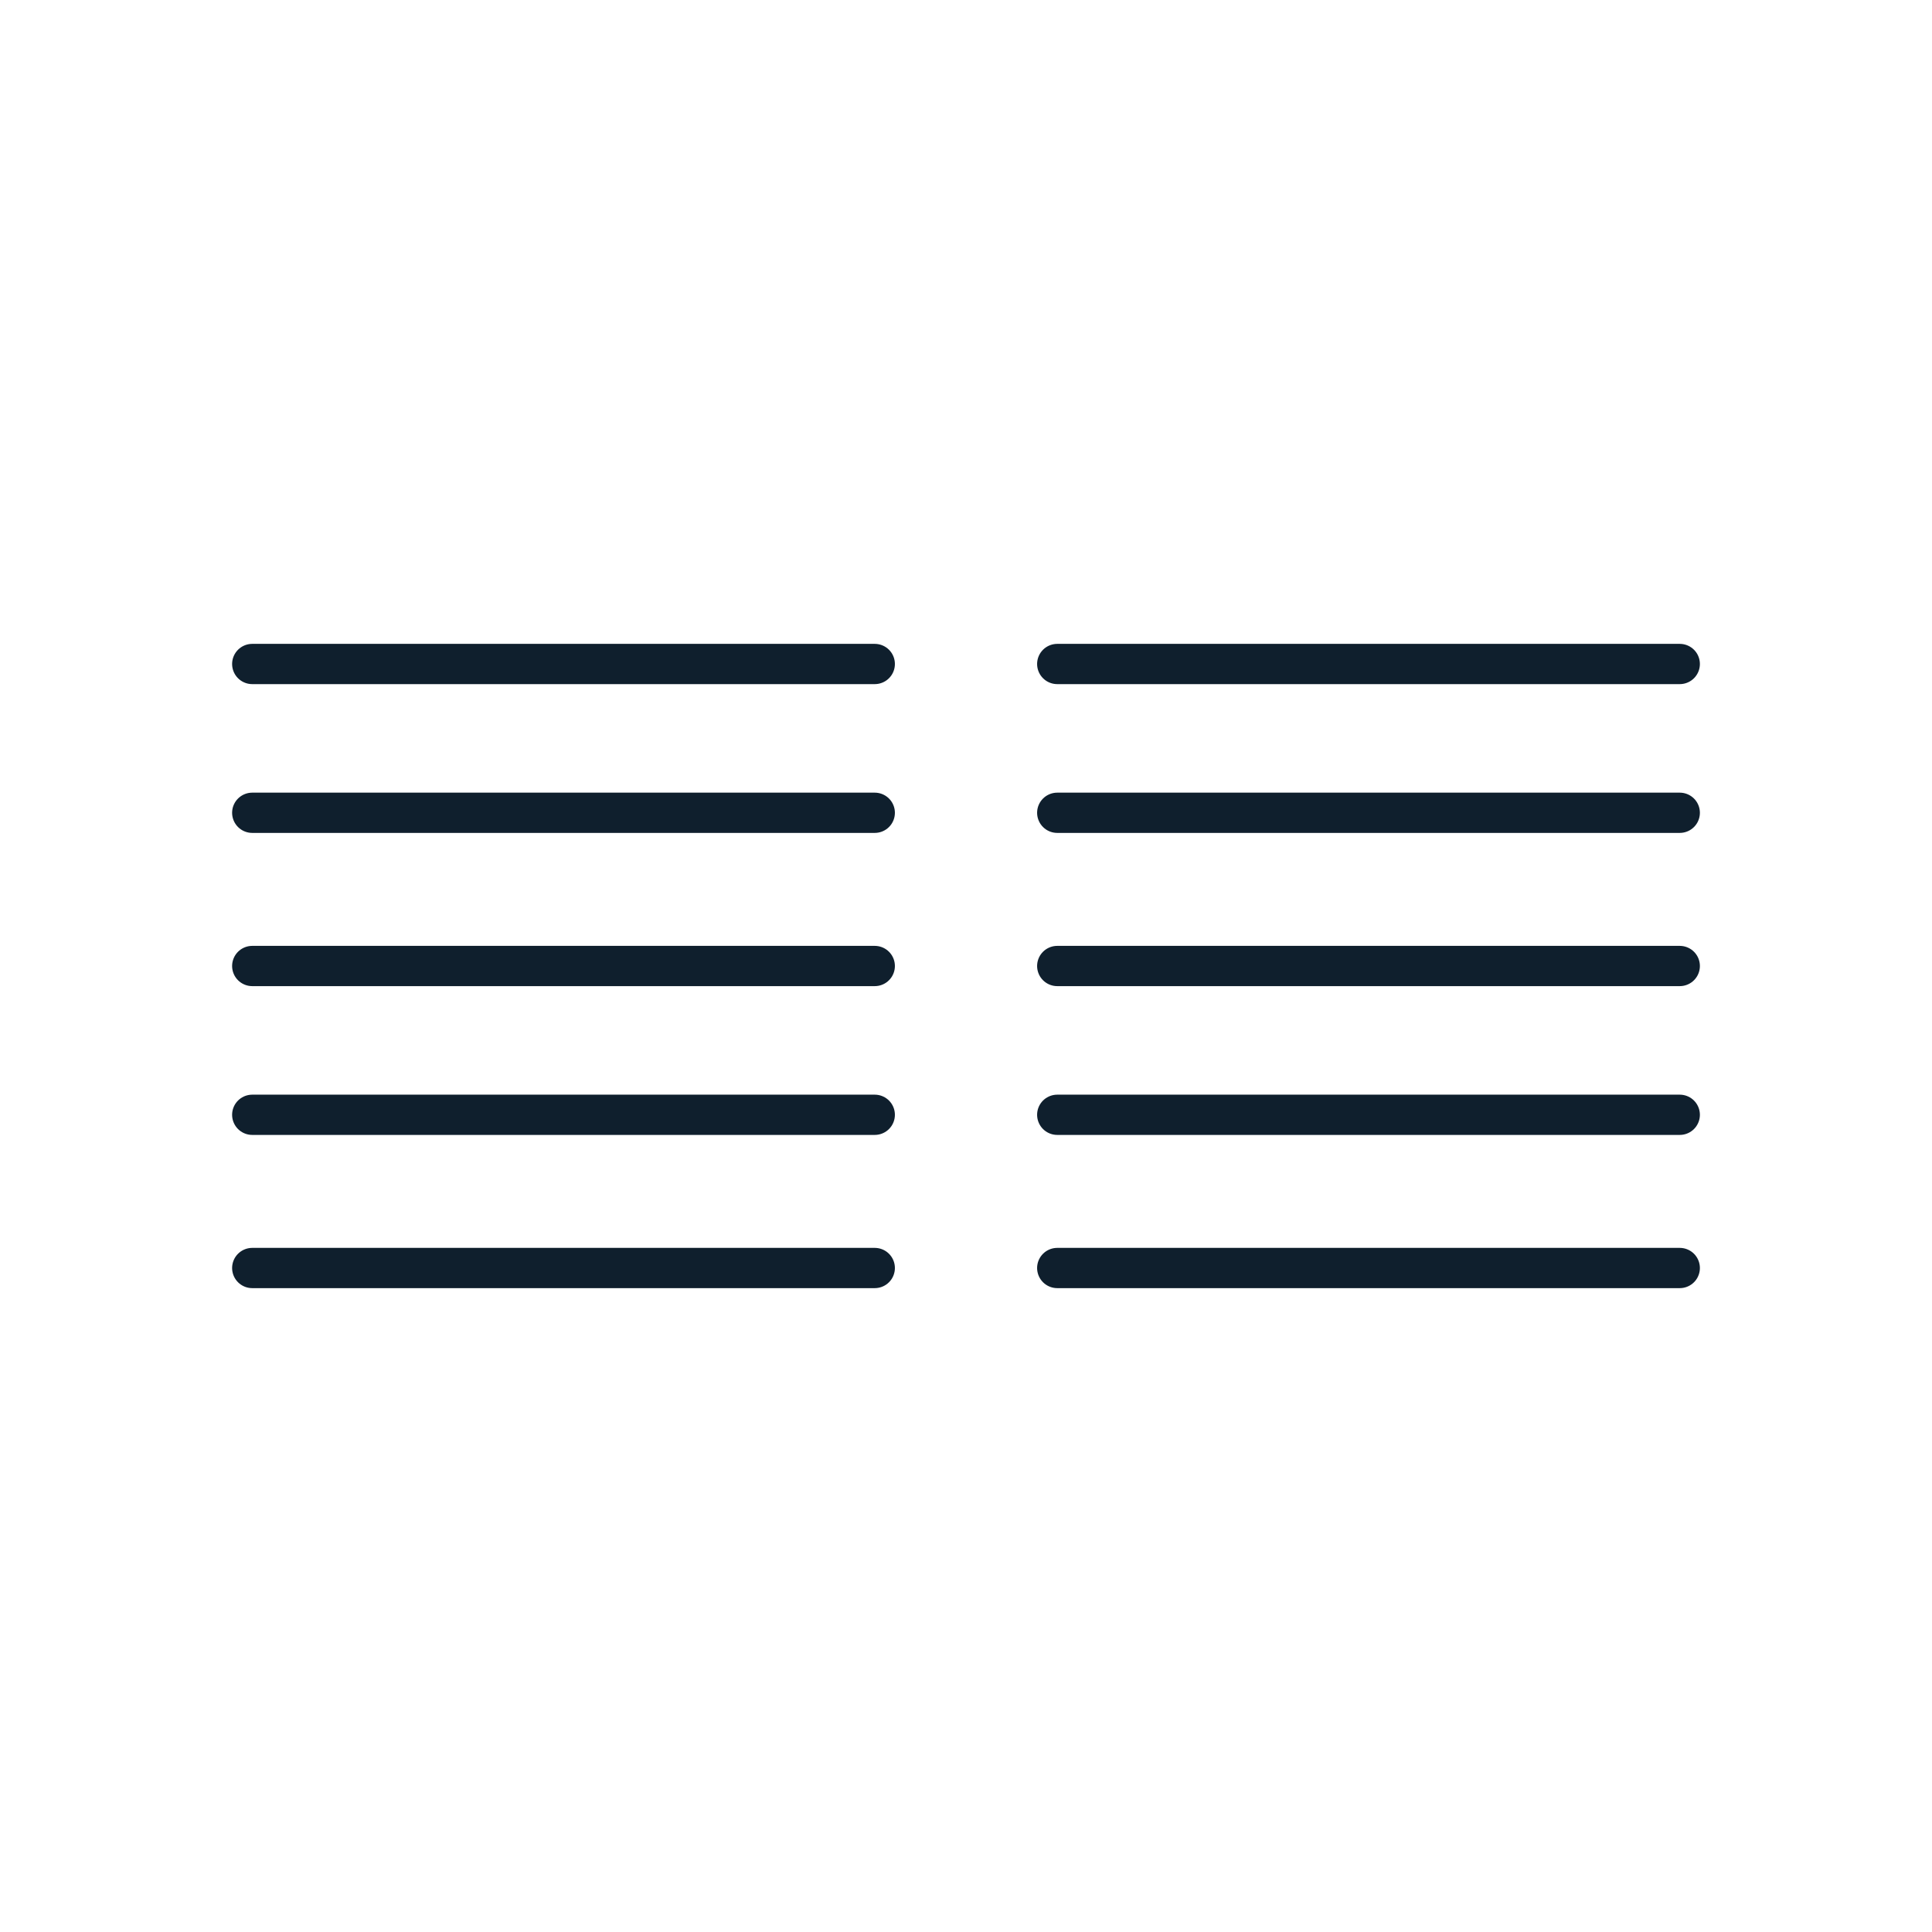
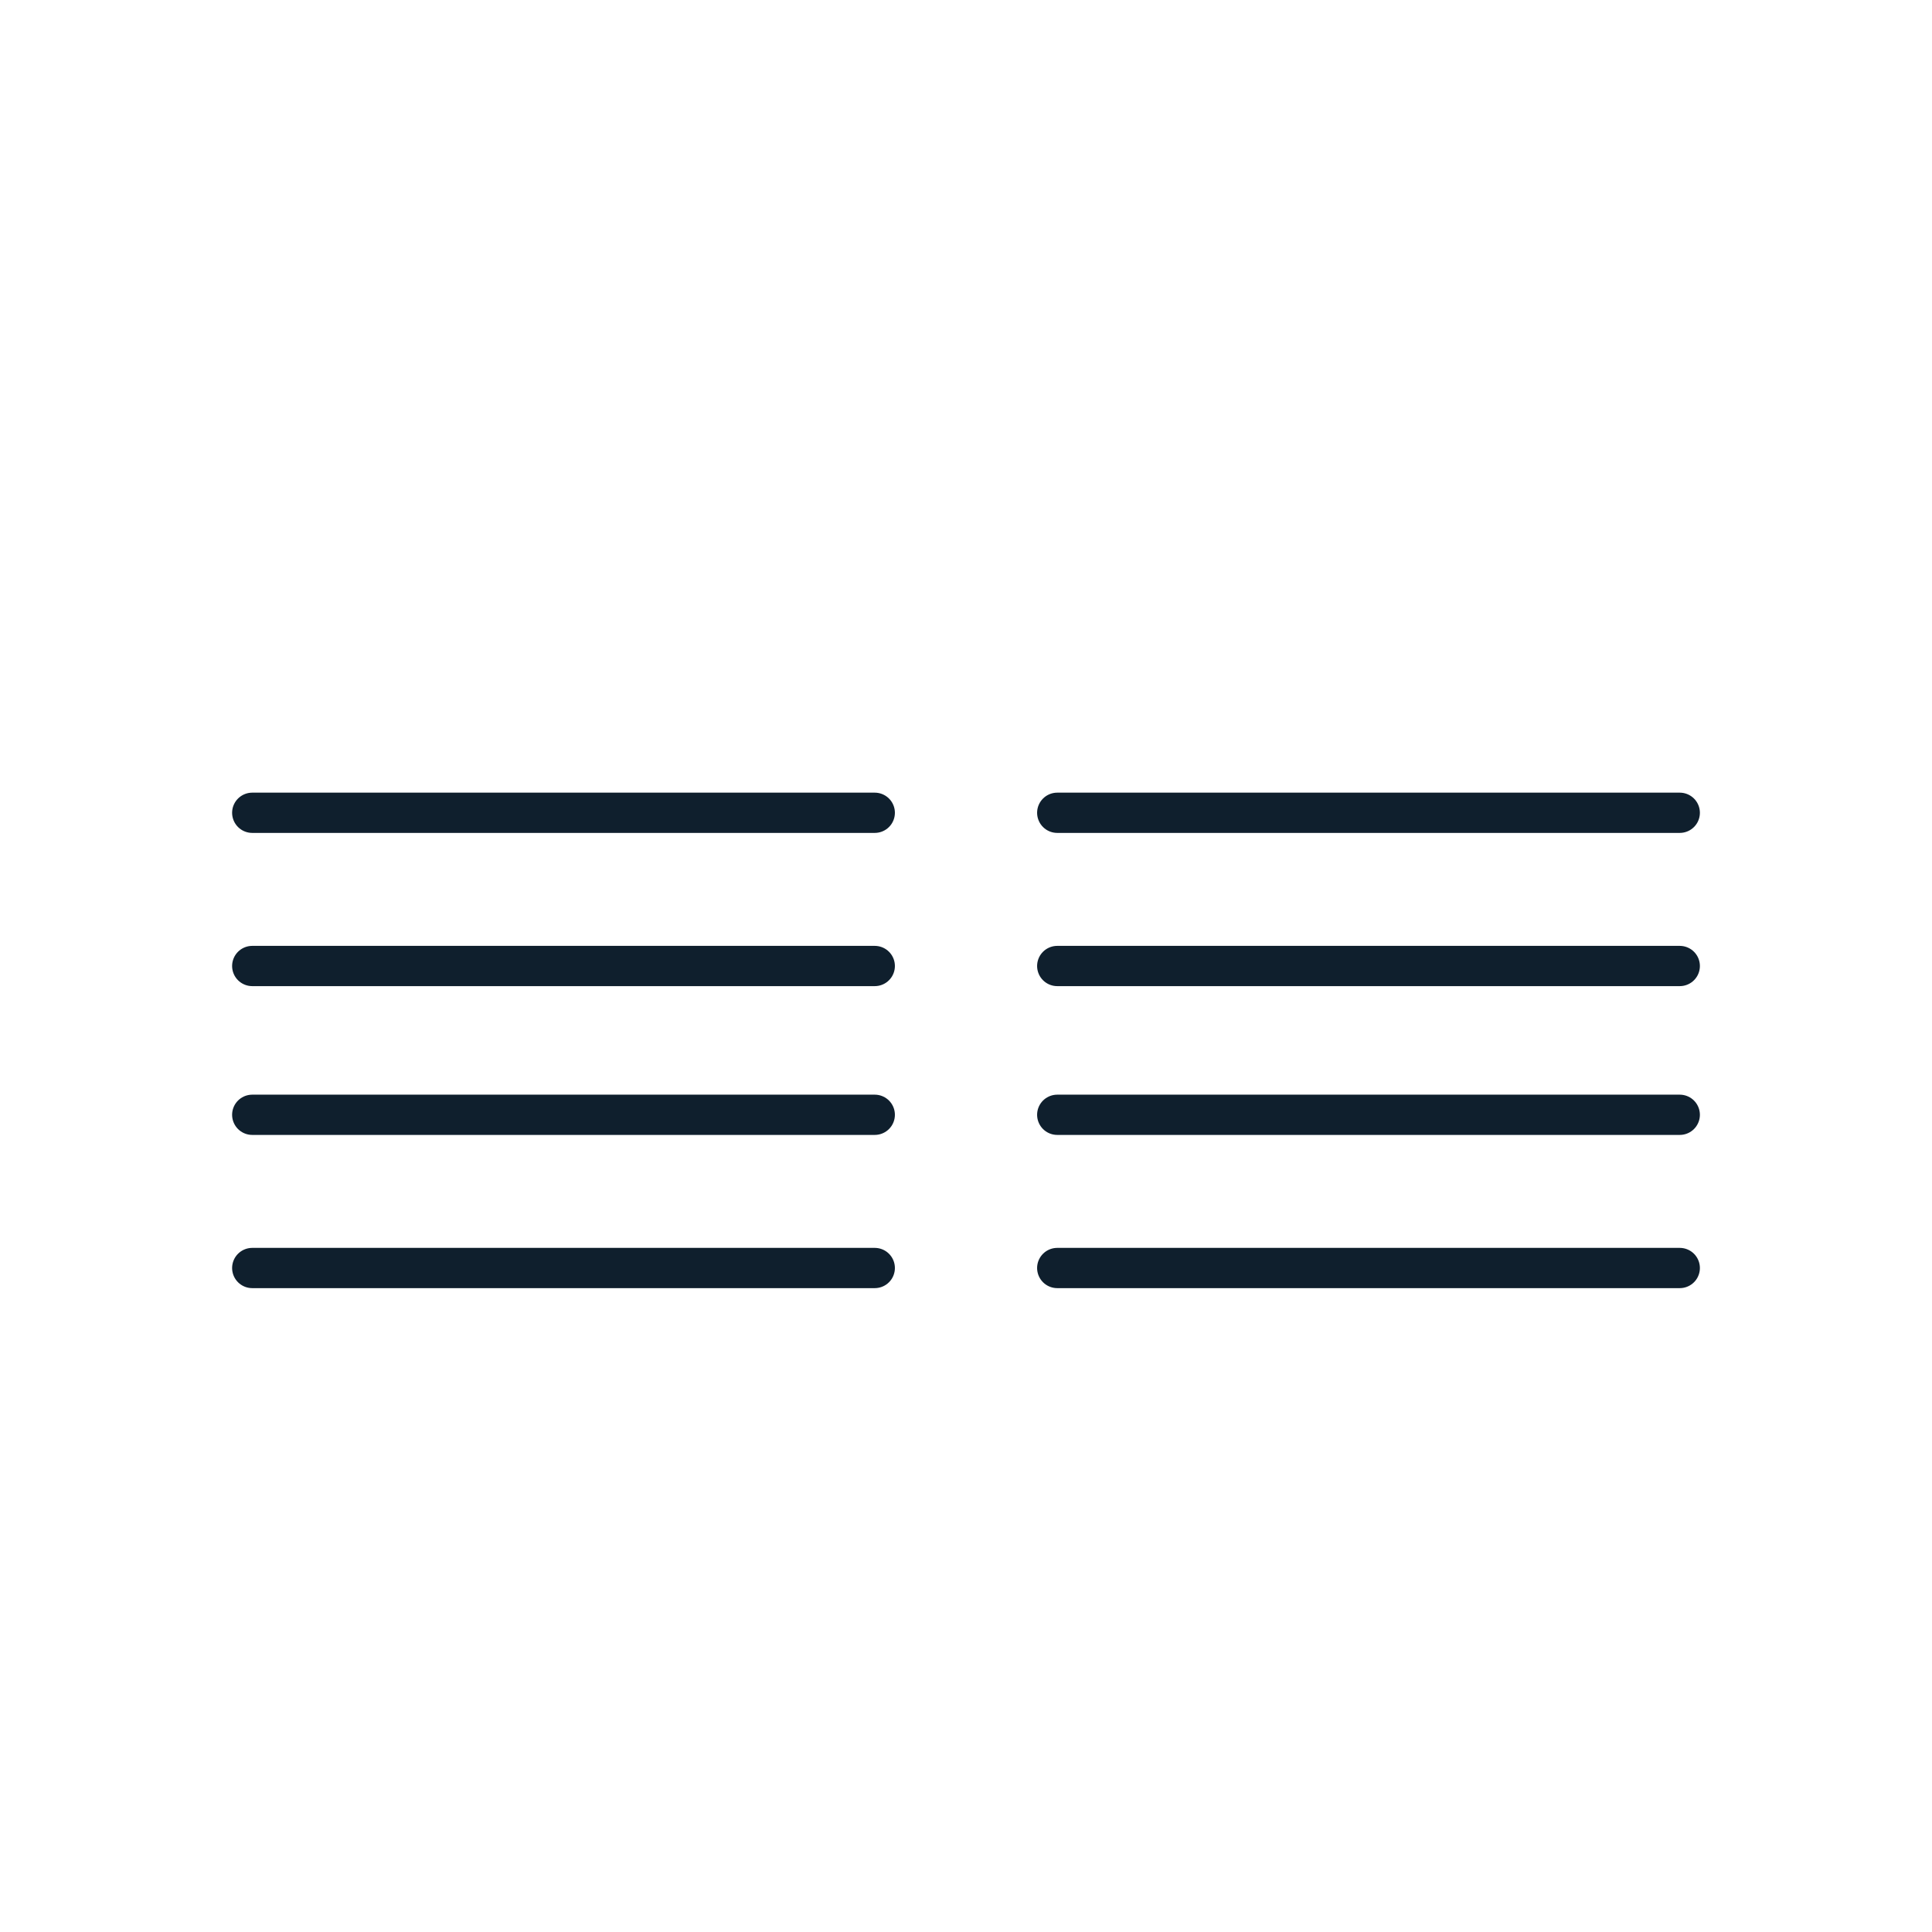
<svg xmlns="http://www.w3.org/2000/svg" id="Layer_1" data-name="Layer 1" viewBox="0 0 144 144">
-   <line x1="65.2" y1="49.49" x2="18.8" y2="49.49" fill="none" stroke="#0f1f2d" stroke-linecap="round" stroke-miterlimit="10" stroke-width="3" />
  <line x1="65.2" y1="60.58" x2="18.8" y2="60.58" fill="none" stroke="#0f1f2d" stroke-linecap="round" stroke-miterlimit="10" stroke-width="3" />
  <line x1="65.2" y1="72" x2="18.8" y2="72" fill="none" stroke="#0f1f2d" stroke-linecap="round" stroke-miterlimit="10" stroke-width="3" />
  <line x1="65.2" y1="83.09" x2="18.8" y2="83.09" fill="none" stroke="#0f1f2d" stroke-linecap="round" stroke-miterlimit="10" stroke-width="3" />
  <line x1="65.2" y1="94.51" x2="18.8" y2="94.51" fill="none" stroke="#0f1f2d" stroke-linecap="round" stroke-miterlimit="10" stroke-width="3" />
-   <line x1="125.2" y1="49.49" x2="78.8" y2="49.49" fill="none" stroke="#0f1f2d" stroke-linecap="round" stroke-miterlimit="10" stroke-width="3" />
  <line x1="125.2" y1="60.58" x2="78.8" y2="60.58" fill="none" stroke="#0f1f2d" stroke-linecap="round" stroke-miterlimit="10" stroke-width="3" />
  <line x1="125.2" y1="72" x2="78.8" y2="72" fill="none" stroke="#0f1f2d" stroke-linecap="round" stroke-miterlimit="10" stroke-width="3" />
  <line x1="125.2" y1="83.09" x2="78.8" y2="83.09" fill="none" stroke="#0f1f2d" stroke-linecap="round" stroke-miterlimit="10" stroke-width="3" />
  <line x1="125.2" y1="94.51" x2="78.8" y2="94.51" fill="none" stroke="#0f1f2d" stroke-linecap="round" stroke-miterlimit="10" stroke-width="3" />
</svg>